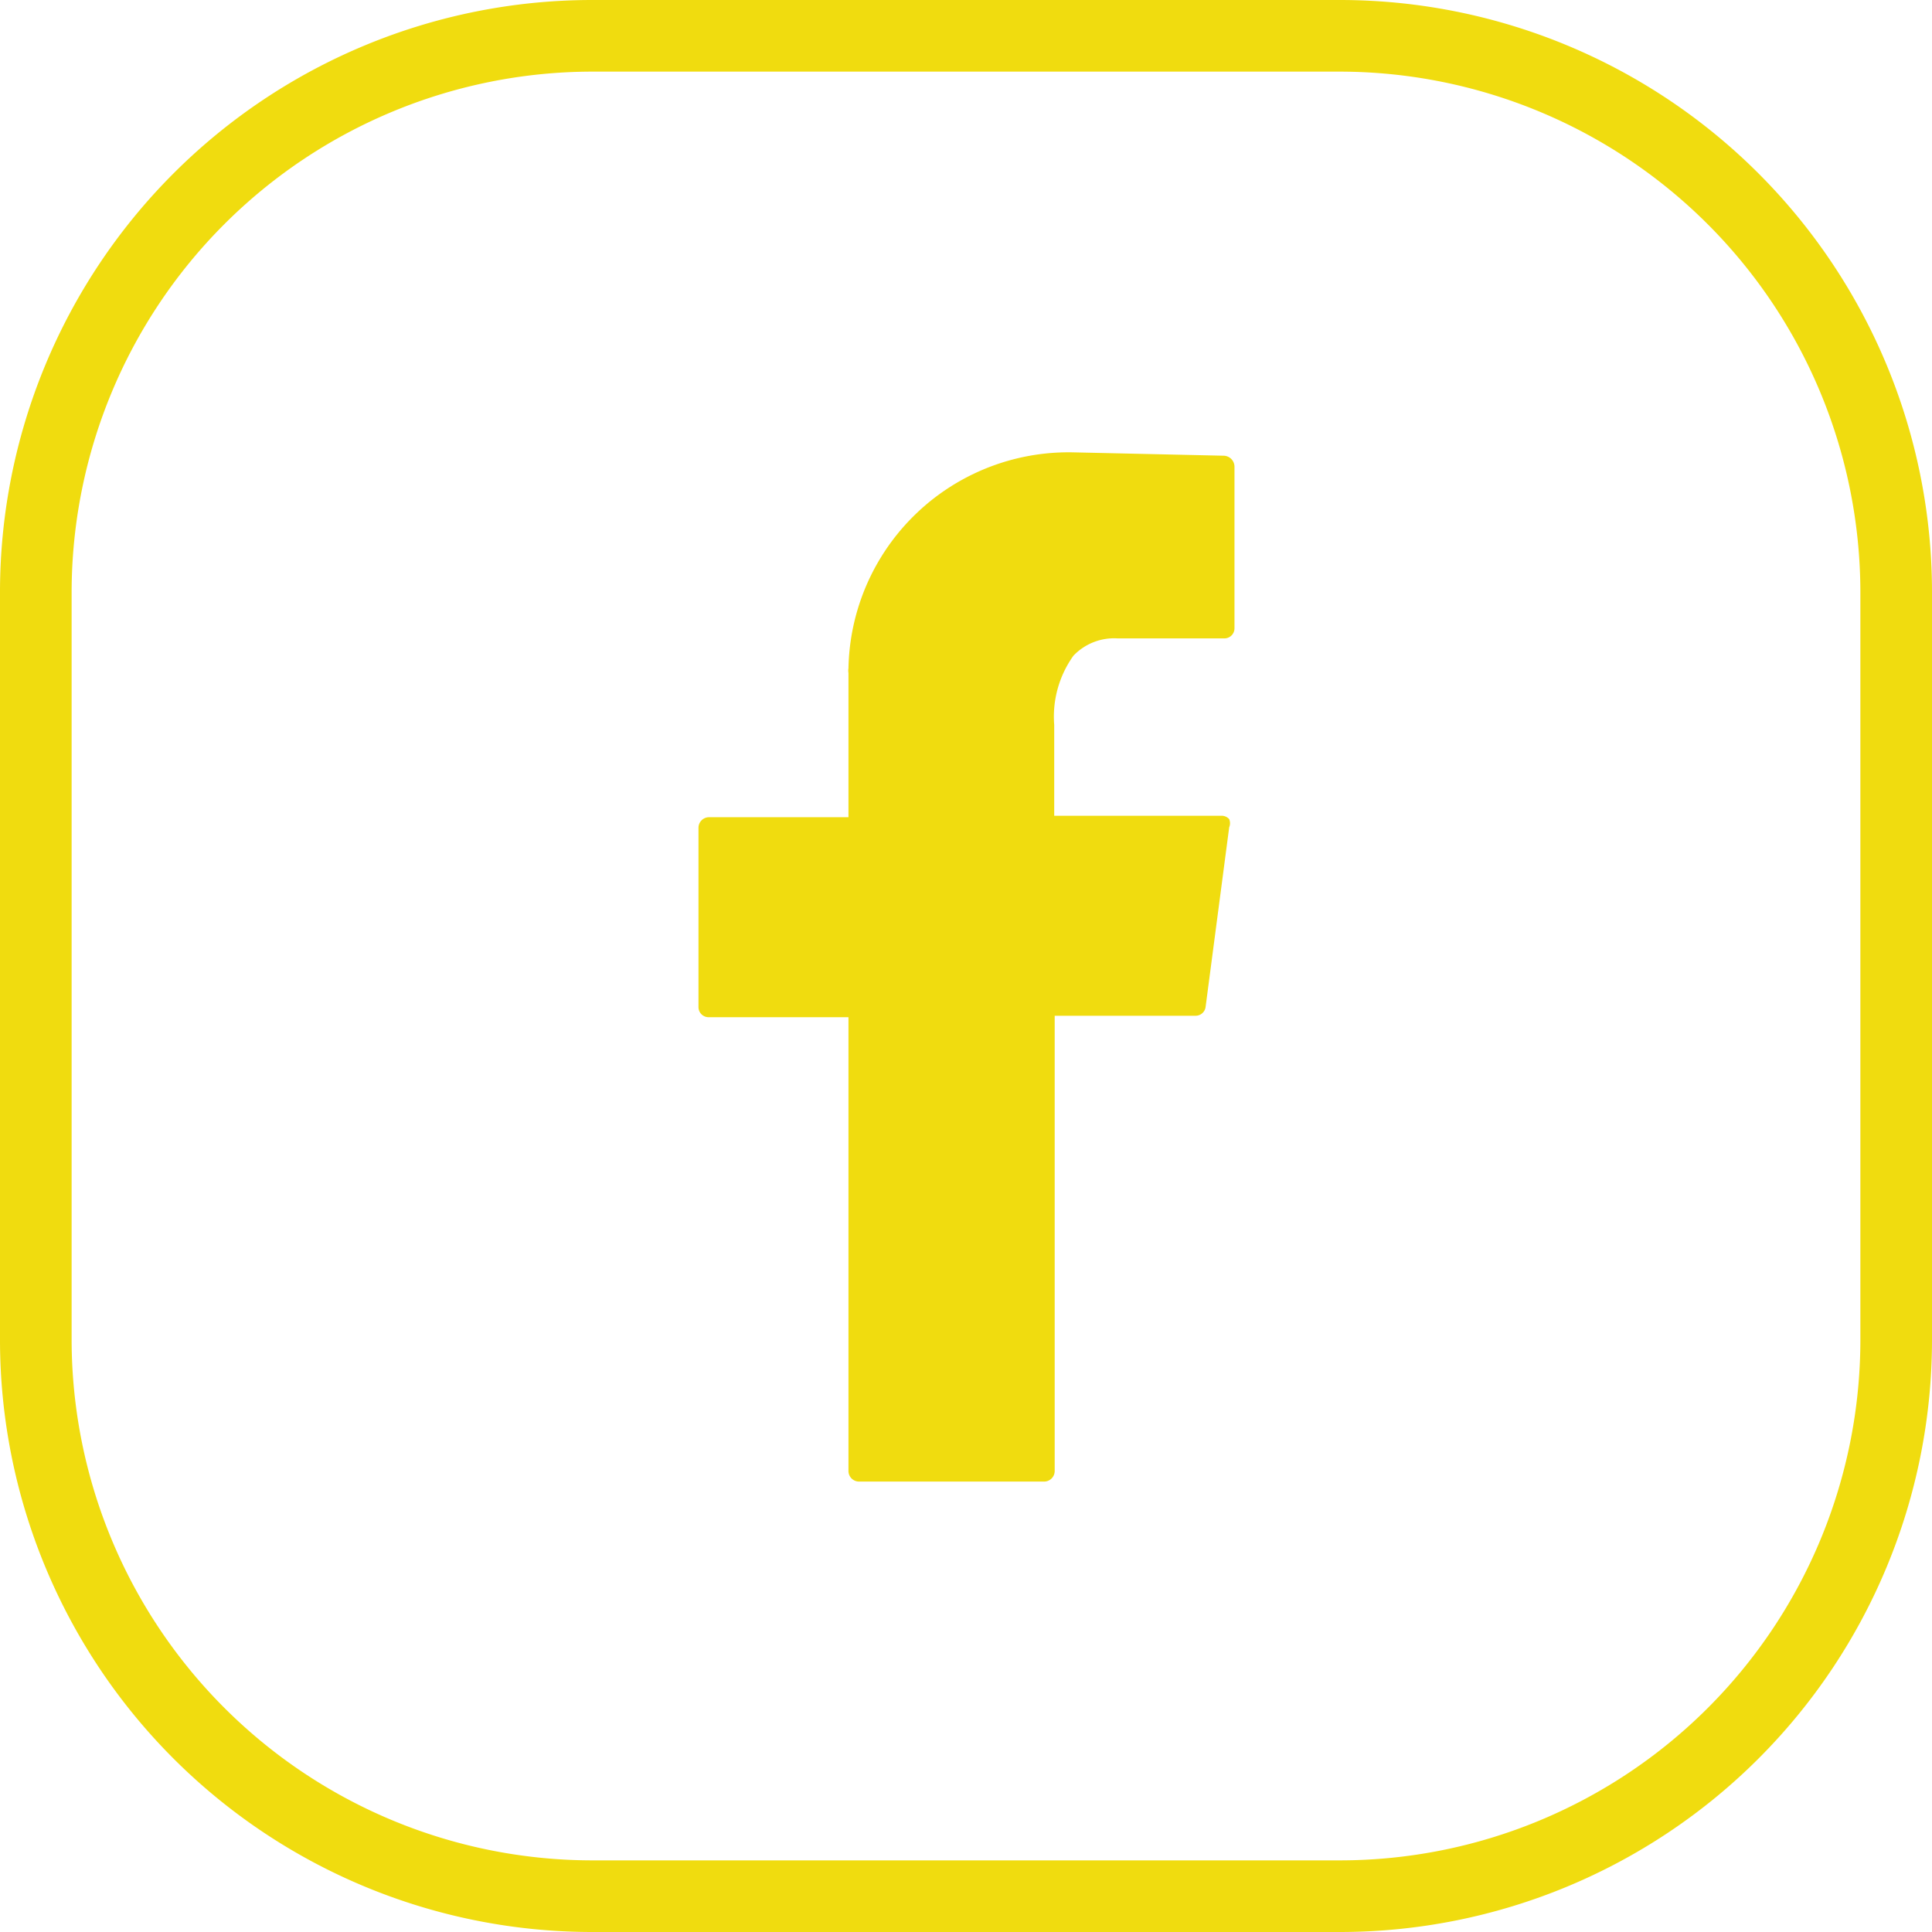
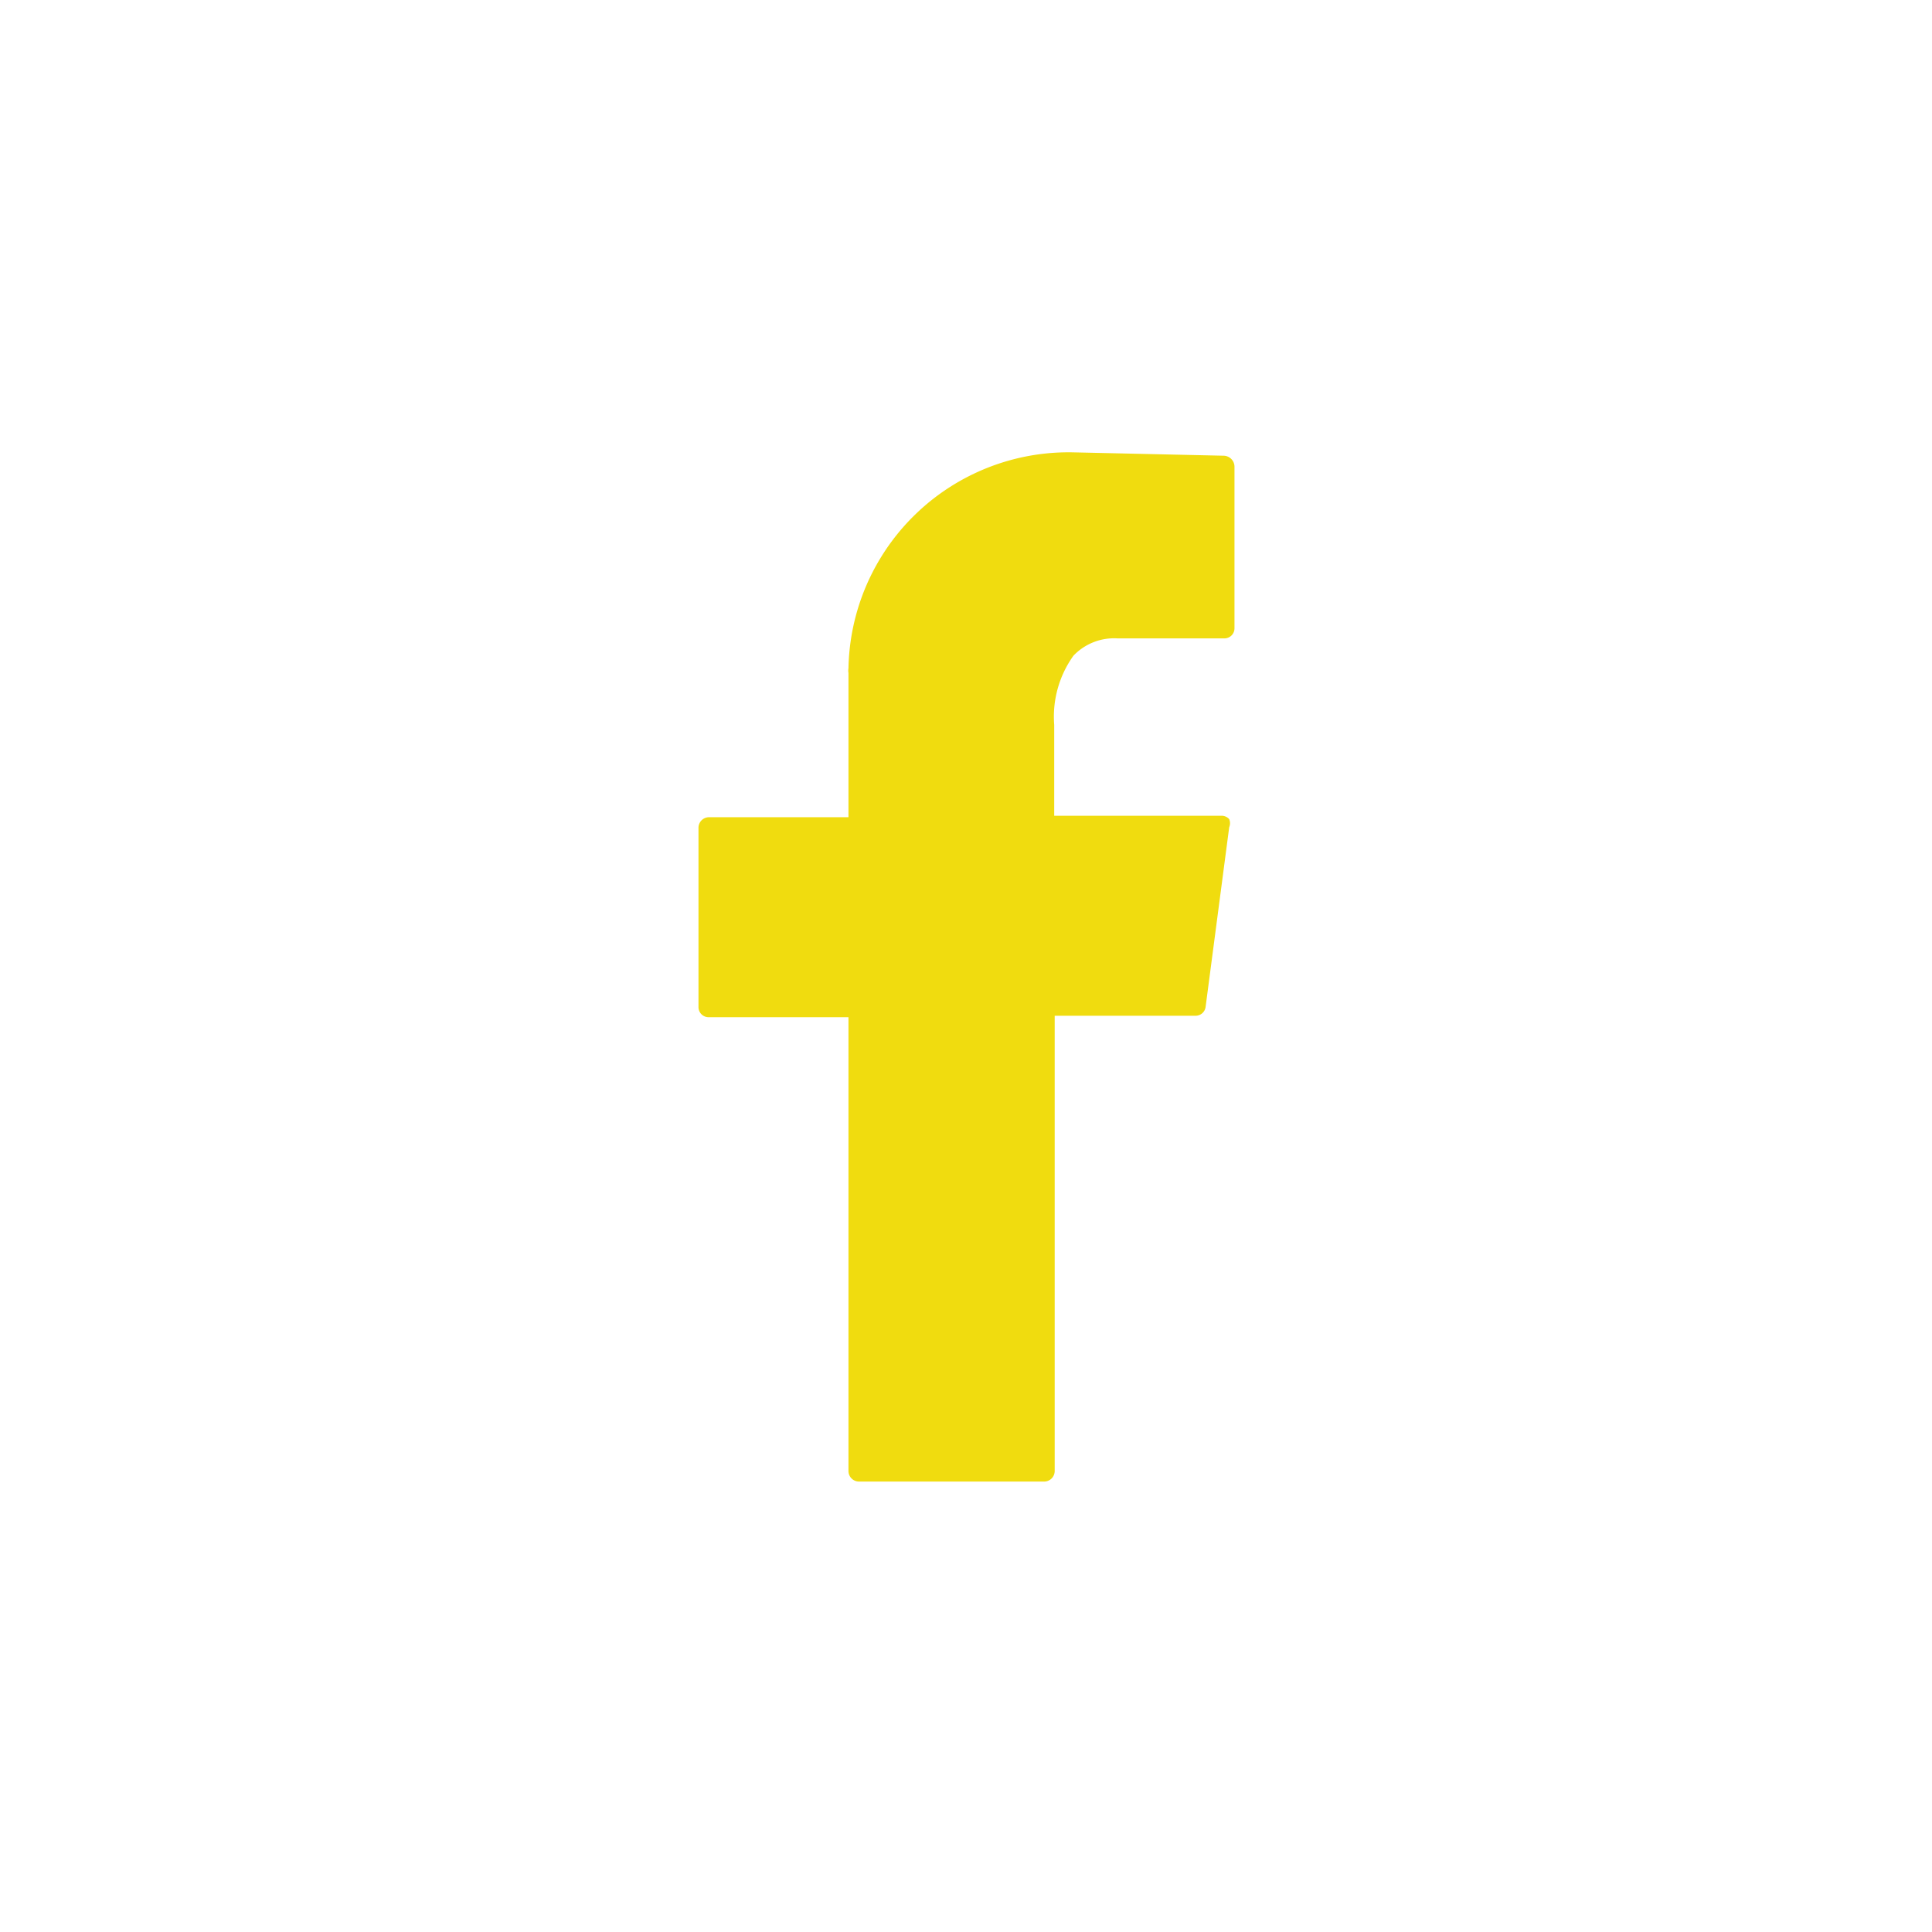
<svg xmlns="http://www.w3.org/2000/svg" viewBox="0 0 40.19 40.19">
  <defs>
    <style>.cls-1{fill:#f0dc0f;fill-rule:evenodd;}</style>
  </defs>
  <g id="Vrstva_2" data-name="Vrstva 2">
    <g id="Vrstva_1-2" data-name="Vrstva 1">
-       <path id="Path_58" data-name="Path 58" class="cls-1" d="M27.88,40.19H12.31A12.32,12.32,0,0,1,0,27.88V12.31A12.32,12.32,0,0,1,12.31,0H27.88A12.32,12.32,0,0,1,40.19,12.31V27.88A12.32,12.32,0,0,1,27.88,40.19M12.31,1.49h0A10.84,10.84,0,0,0,1.49,12.31V27.88A10.84,10.84,0,0,0,12.31,38.7H27.88A10.83,10.83,0,0,0,38.7,27.88V12.31A10.84,10.84,0,0,0,27.88,1.49Z" />
      <path id="Path_59" data-name="Path 59" class="cls-1" d="M25.46,9.48l-3.13-.07a4.58,4.58,0,0,0-4.68,4.49.31.31,0,0,0,0,.1v3h-2.9a.22.22,0,0,0-.22.22h0v3.73a.21.21,0,0,0,.22.21h2.9v9.44a.22.22,0,0,0,.22.22h3.85a.22.22,0,0,0,.22-.22h0V21.13h2.93a.21.21,0,0,0,.21-.19l.49-3.73a.22.22,0,0,0,0-.17.21.21,0,0,0-.17-.07H21.93V15.08a2.18,2.18,0,0,1,.4-1.44,1.17,1.17,0,0,1,.92-.36h2.21a.21.21,0,0,0,.22-.21h0V9.7a.23.23,0,0,0-.22-.22" />
    </g>
  </g>
</svg>